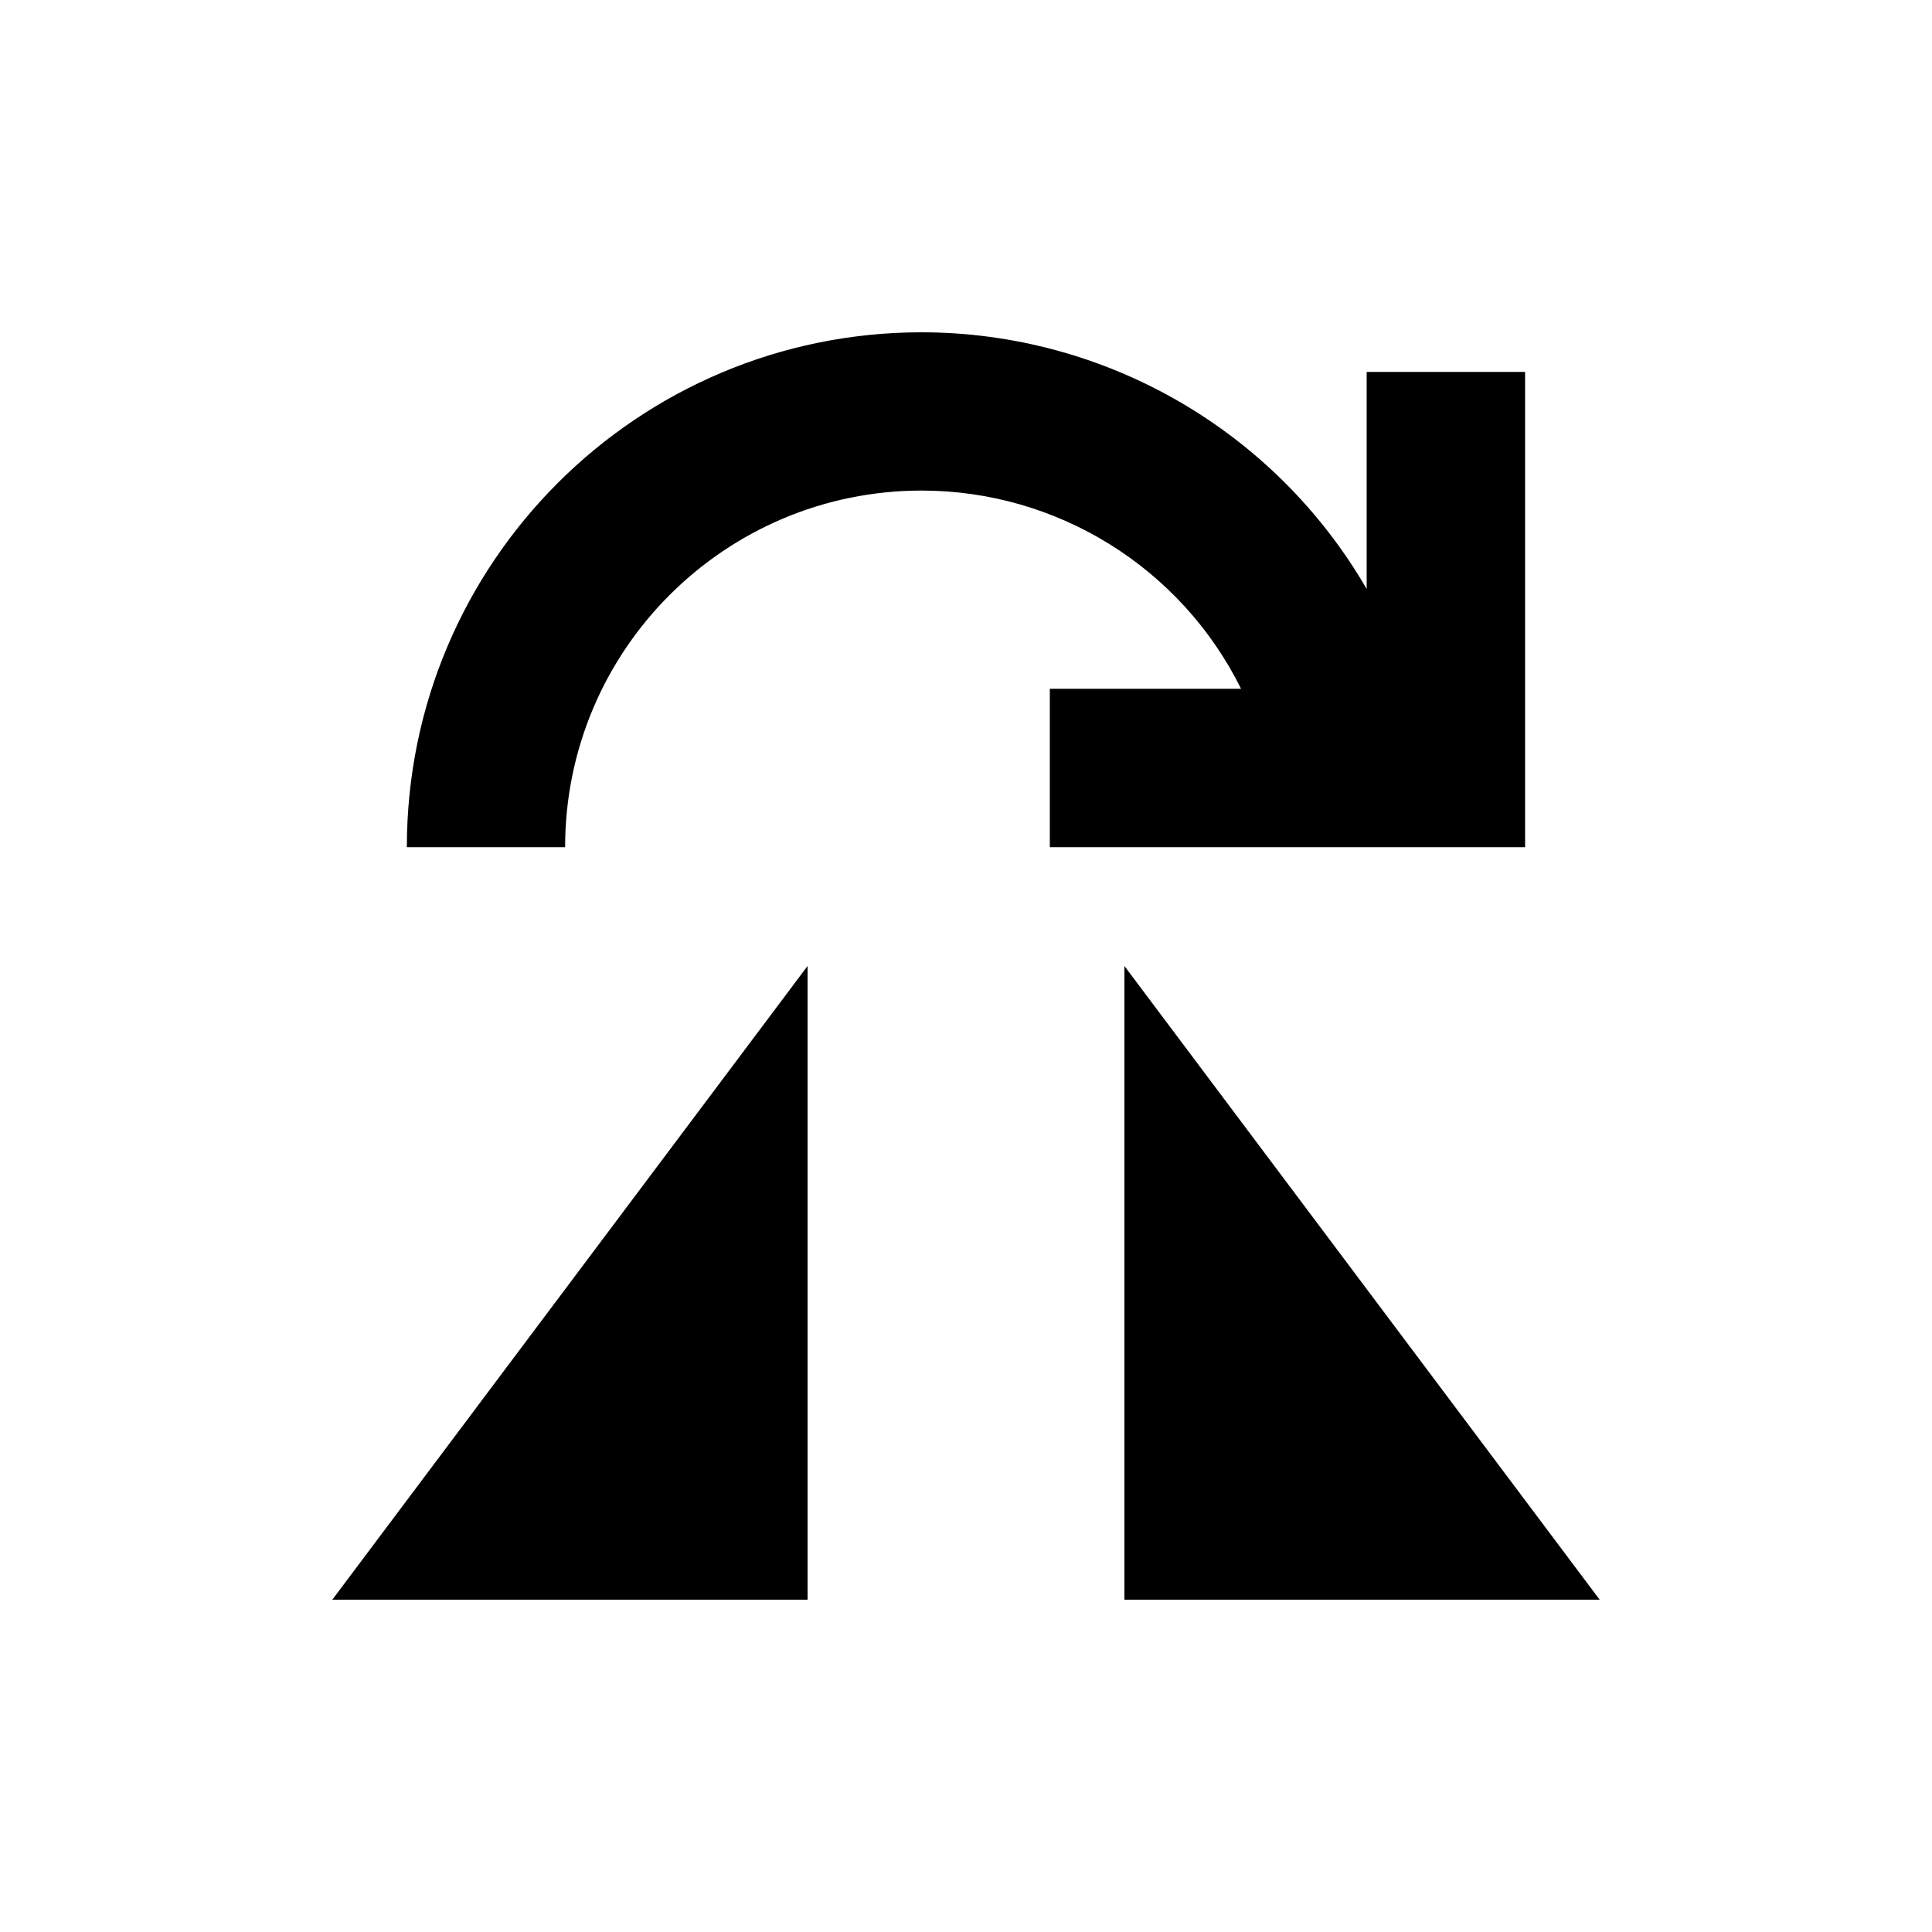
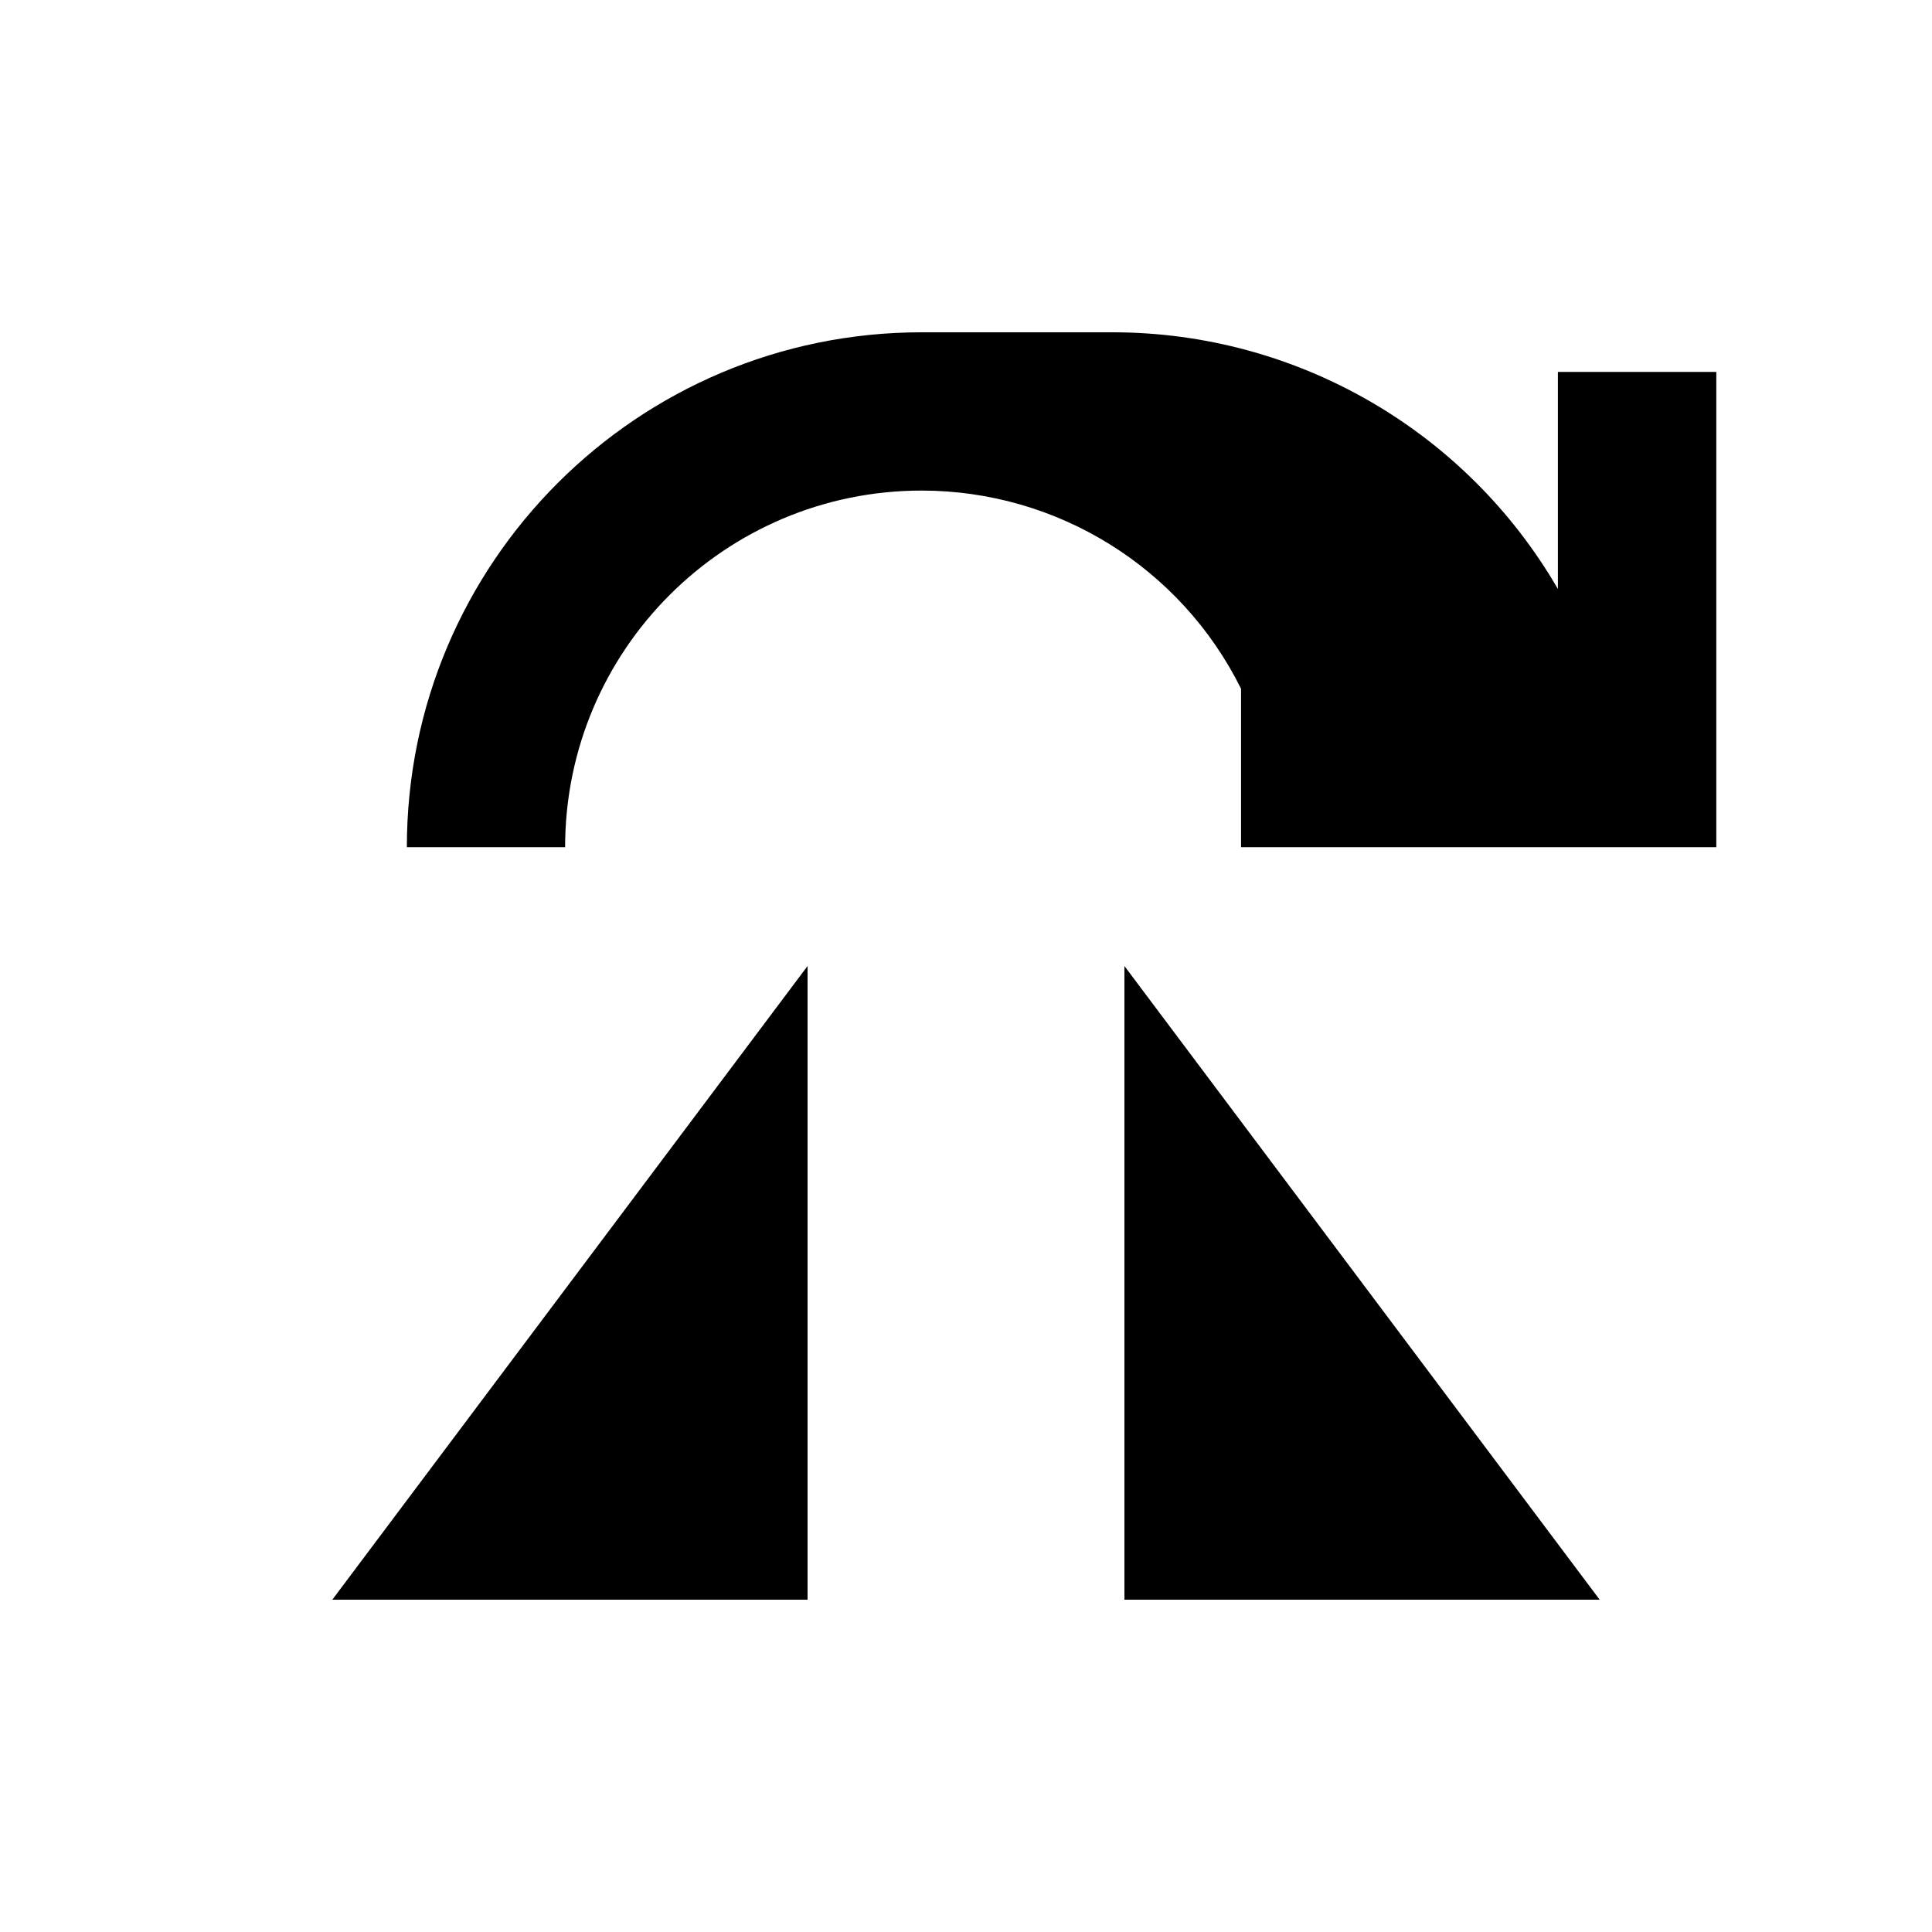
<svg xmlns="http://www.w3.org/2000/svg" fill="#000000" width="800px" height="800px" version="1.1" viewBox="144 144 512 512">
-   <path d="m388.27 232.06c-75.359 0-136.45 61.09-136.45 136.45h41.941c0.008-52.191 42.316-94.496 94.504-94.504 35.891 0.02 68.676 20.367 84.625 52.52h-50.676v41.984h125.95v-125.95h-41.984v57.523c-24.383-42.059-69.301-67.973-117.92-68.02zm-30.258 167.94-125.95 167.94h125.95zm83.969 0v167.94h125.95z" />
+   <path d="m388.27 232.06c-75.359 0-136.45 61.09-136.45 136.45h41.941c0.008-52.191 42.316-94.496 94.504-94.504 35.891 0.02 68.676 20.367 84.625 52.52v41.984h125.95v-125.95h-41.984v57.523c-24.383-42.059-69.301-67.973-117.92-68.02zm-30.258 167.94-125.95 167.94h125.95zm83.969 0v167.94h125.95z" />
</svg>